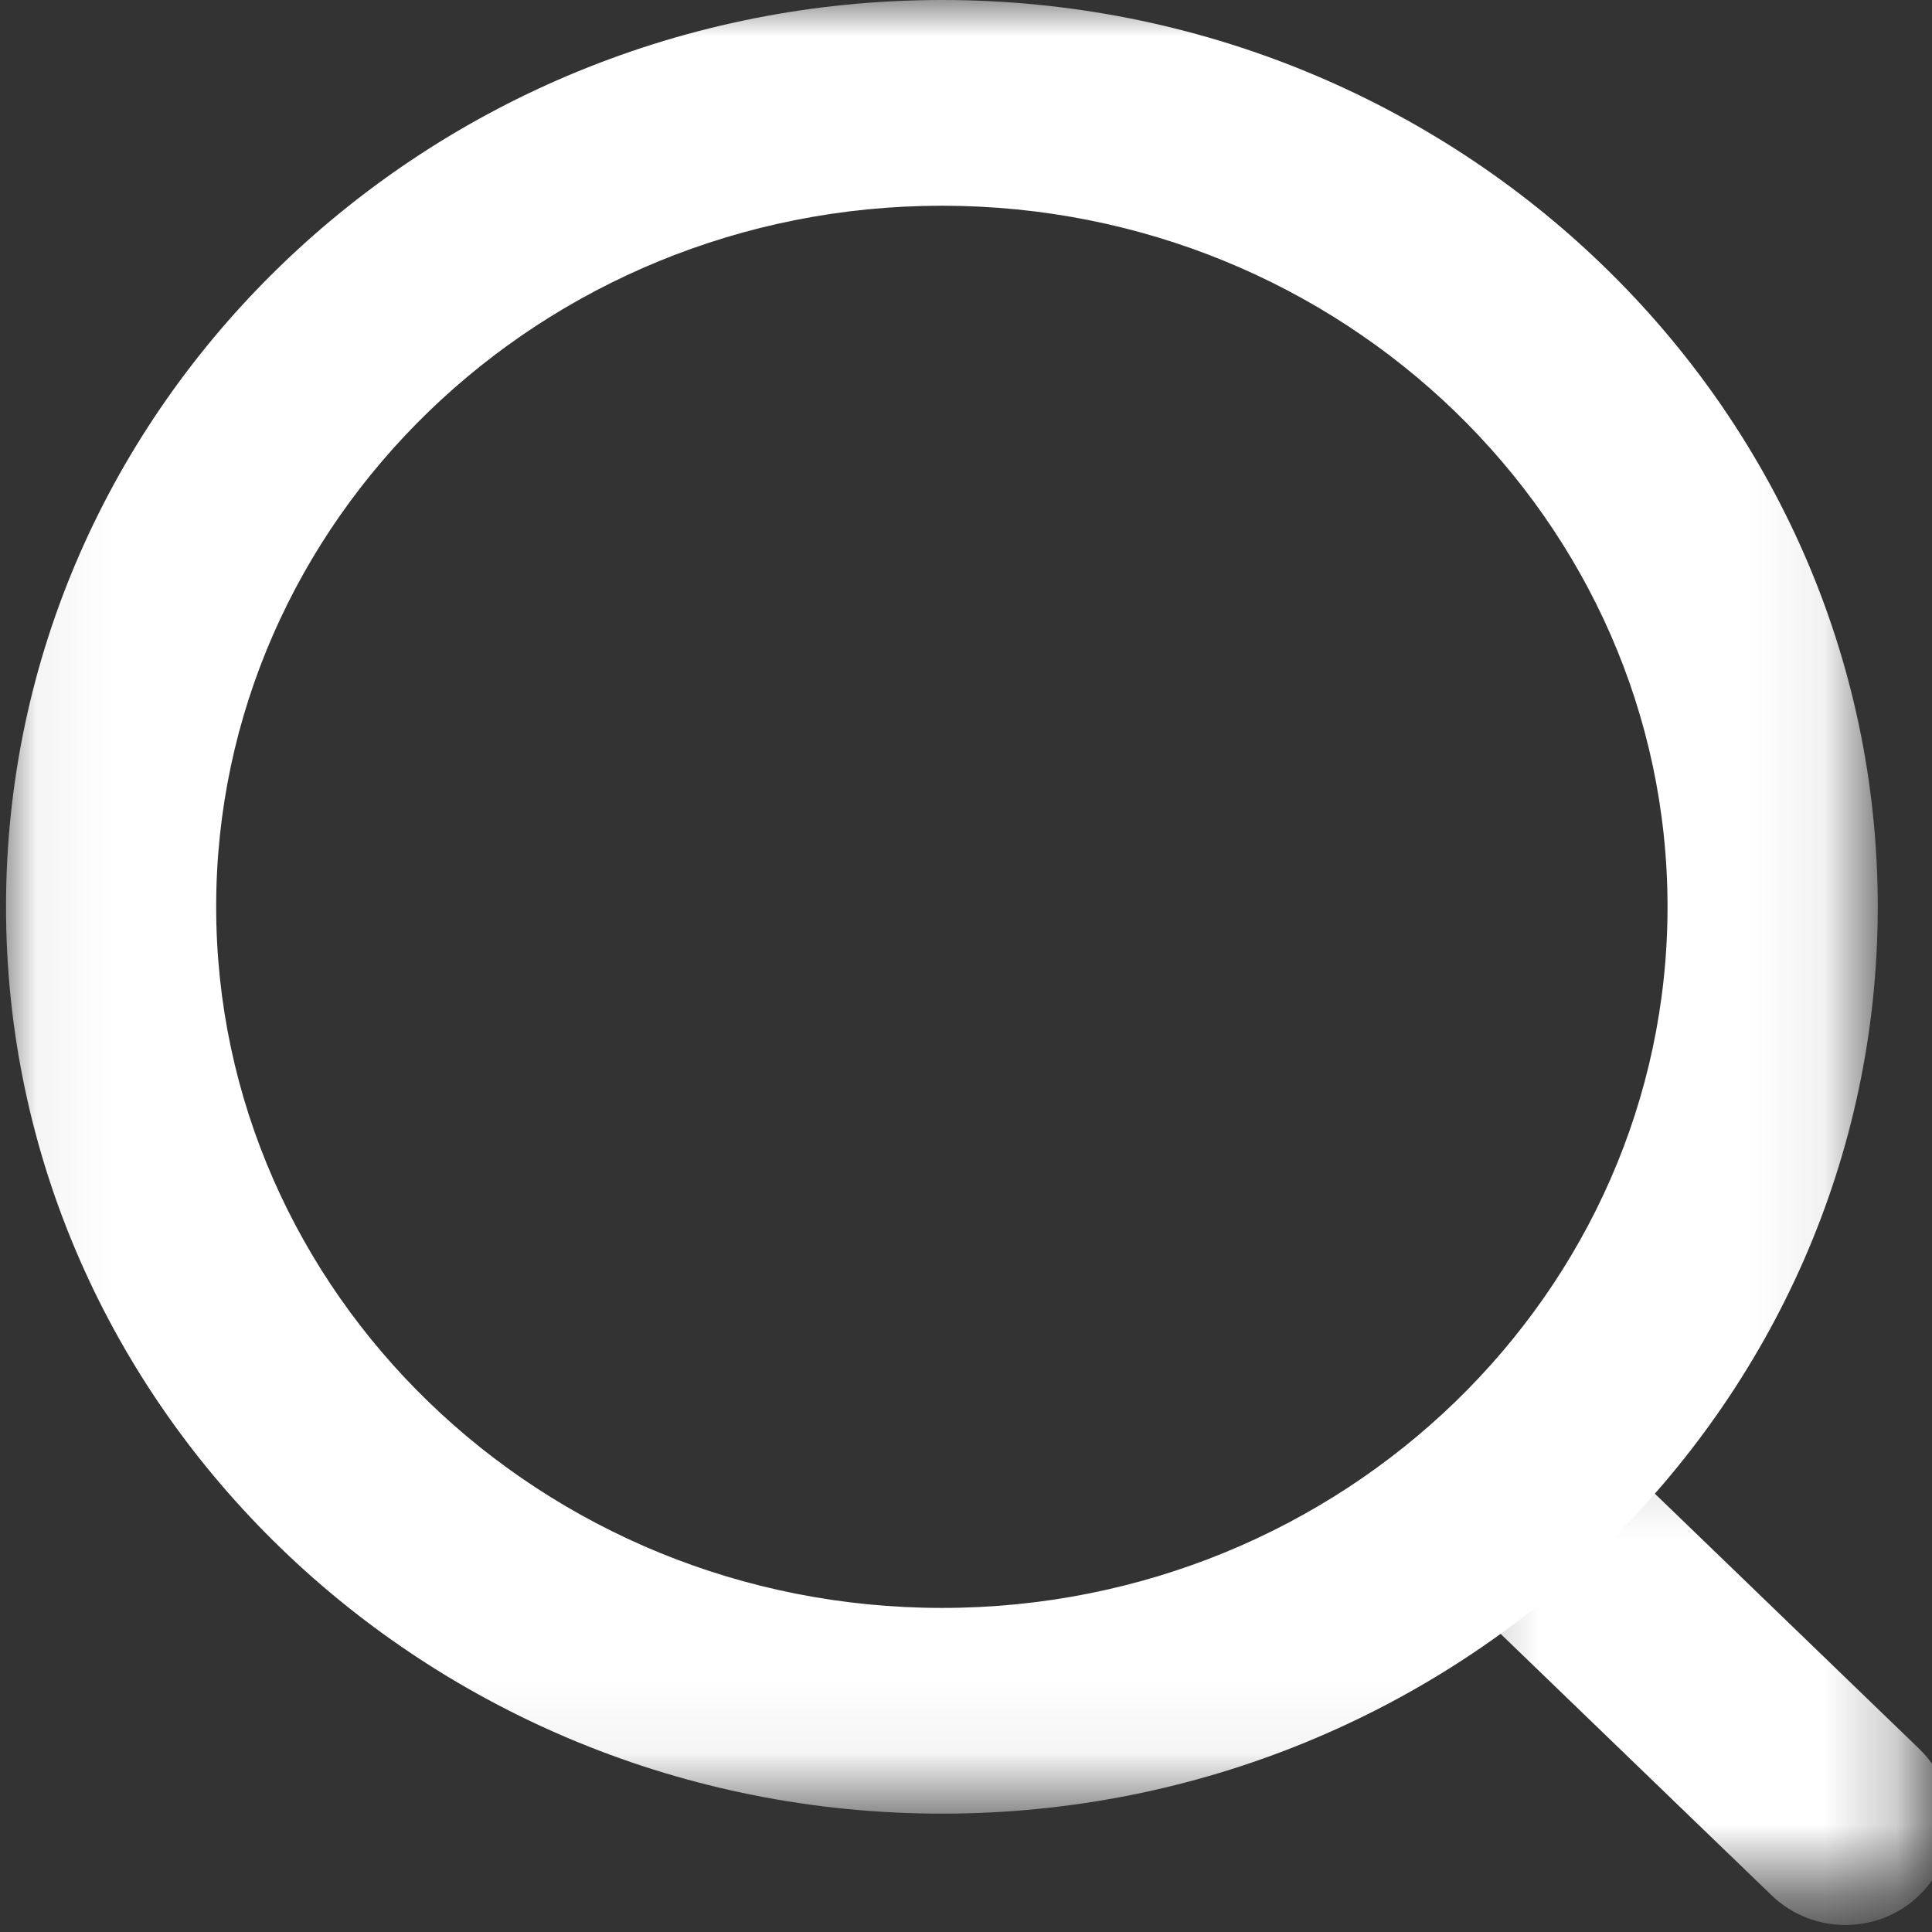
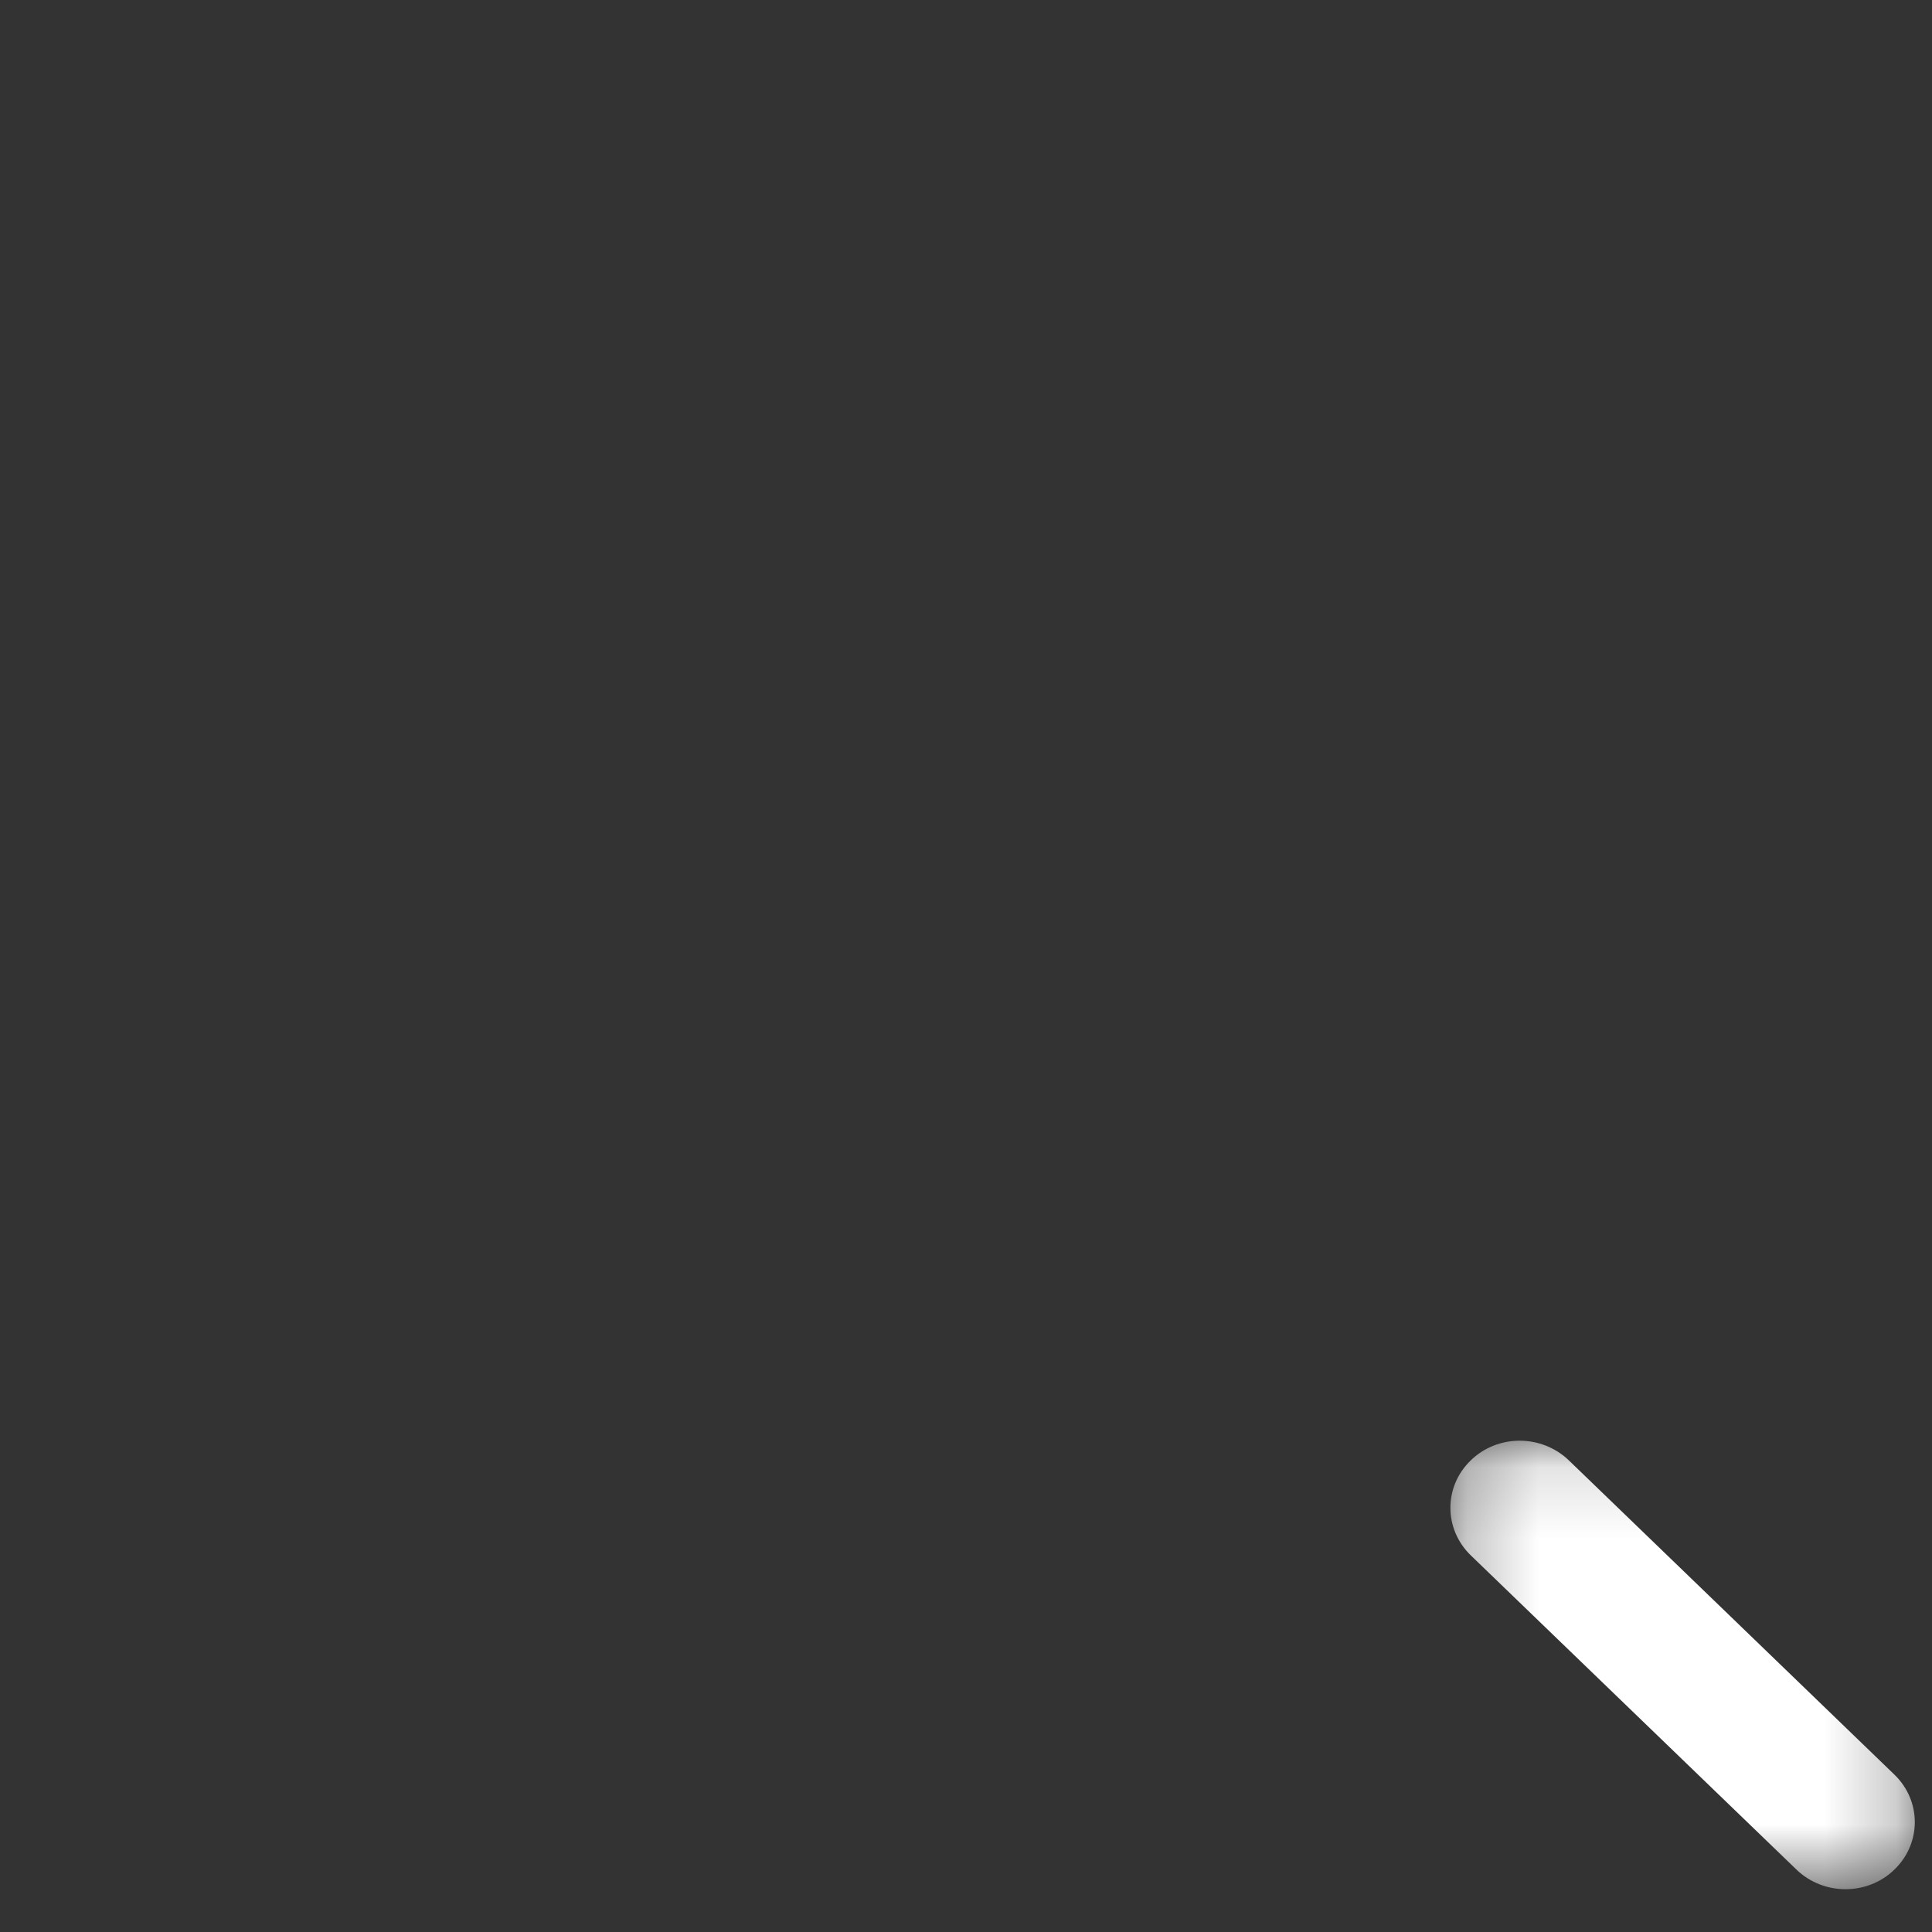
<svg xmlns="http://www.w3.org/2000/svg" width="27" height="27" viewBox="0 0 27 27" fill="none">
  <rect x="0" y="0" width="27" height="27" fill="#333333" stroke="none" />
  <mask id="mask0" mask-type="alpha" maskUnits="userSpaceOnUse" x="0" y="0" width="27" height="26">
-     <path fill-rule="evenodd" clip-rule="evenodd" d="M0.584 0.5H25.741V24.846H0.584V0.5Z" fill="white" stroke="white" />
-   </mask>
+     </mask>
  <g mask="url(#mask0)">
-     <path fill-rule="evenodd" clip-rule="evenodd" d="M13.164 2.375C7.295 2.375 2.521 6.994 2.521 12.672C2.521 18.351 7.295 22.971 13.164 22.971C19.03 22.971 23.804 18.351 23.804 12.672C23.804 6.994 19.03 2.375 13.164 2.375ZM13.164 24.846C6.227 24.846 0.584 19.385 0.584 12.672C0.584 5.96 6.227 0.5 13.164 0.5C20.1 0.5 25.742 5.96 25.742 12.672C25.742 19.385 20.1 24.846 13.164 24.846Z" fill="white" />
-     <path d="M13.164 1.875C7.035 1.875 2.021 6.702 2.021 12.672H3.021C3.021 7.285 7.556 2.875 13.164 2.875V1.875ZM2.021 12.672C2.021 18.643 7.035 23.471 13.164 23.471V22.471C7.556 22.471 3.021 18.06 3.021 12.672H2.021ZM13.164 23.471C19.291 23.471 24.304 18.643 24.304 12.672H23.304C23.304 18.06 18.77 22.471 13.164 22.471V23.471ZM24.304 12.672C24.304 6.702 19.291 1.875 13.164 1.875V2.875C18.77 2.875 23.304 7.285 23.304 12.672H24.304ZM13.164 24.346C6.488 24.346 1.084 19.093 1.084 12.672H0.084C0.084 19.677 5.967 25.346 13.164 25.346V24.346ZM1.084 12.672C1.084 6.252 6.488 1 13.164 1V0C5.967 0 0.084 5.668 0.084 12.672H1.084ZM13.164 1C19.839 1 25.242 6.251 25.242 12.672H26.242C26.242 5.669 20.36 0 13.164 0V1ZM25.242 12.672C25.242 19.094 19.839 24.346 13.164 24.346V25.346C20.36 25.346 26.242 19.676 26.242 12.672H25.242Z" fill="white" />
-   </g>
+     </g>
  <mask id="mask1" mask-type="alpha" maskUnits="userSpaceOnUse" x="20" y="20" width="7" height="7">
    <path fill-rule="evenodd" clip-rule="evenodd" d="M20.27 20.134H26.759V26.402H20.27V20.134Z" fill="white" />
  </mask>
  <g mask="url(#mask1)">
    <path fill-rule="evenodd" clip-rule="evenodd" d="M25.79 26.402C25.544 26.402 25.296 26.311 25.106 26.128L20.554 21.736C20.176 21.37 20.174 20.776 20.553 20.41C20.93 20.041 21.543 20.044 21.923 20.407L26.475 24.801C26.854 25.167 26.855 25.76 26.476 26.126C26.288 26.311 26.038 26.402 25.79 26.402Z" fill="white" />
-     <path d="M25.79 26.402C25.544 26.402 25.296 26.311 25.106 26.128L20.554 21.736C20.176 21.37 20.174 20.776 20.553 20.41C20.93 20.041 21.543 20.044 21.923 20.407L26.475 24.801C26.854 25.167 26.855 25.76 26.476 26.126C26.288 26.311 26.038 26.402 25.79 26.402" stroke="white" />
  </g>
</svg>